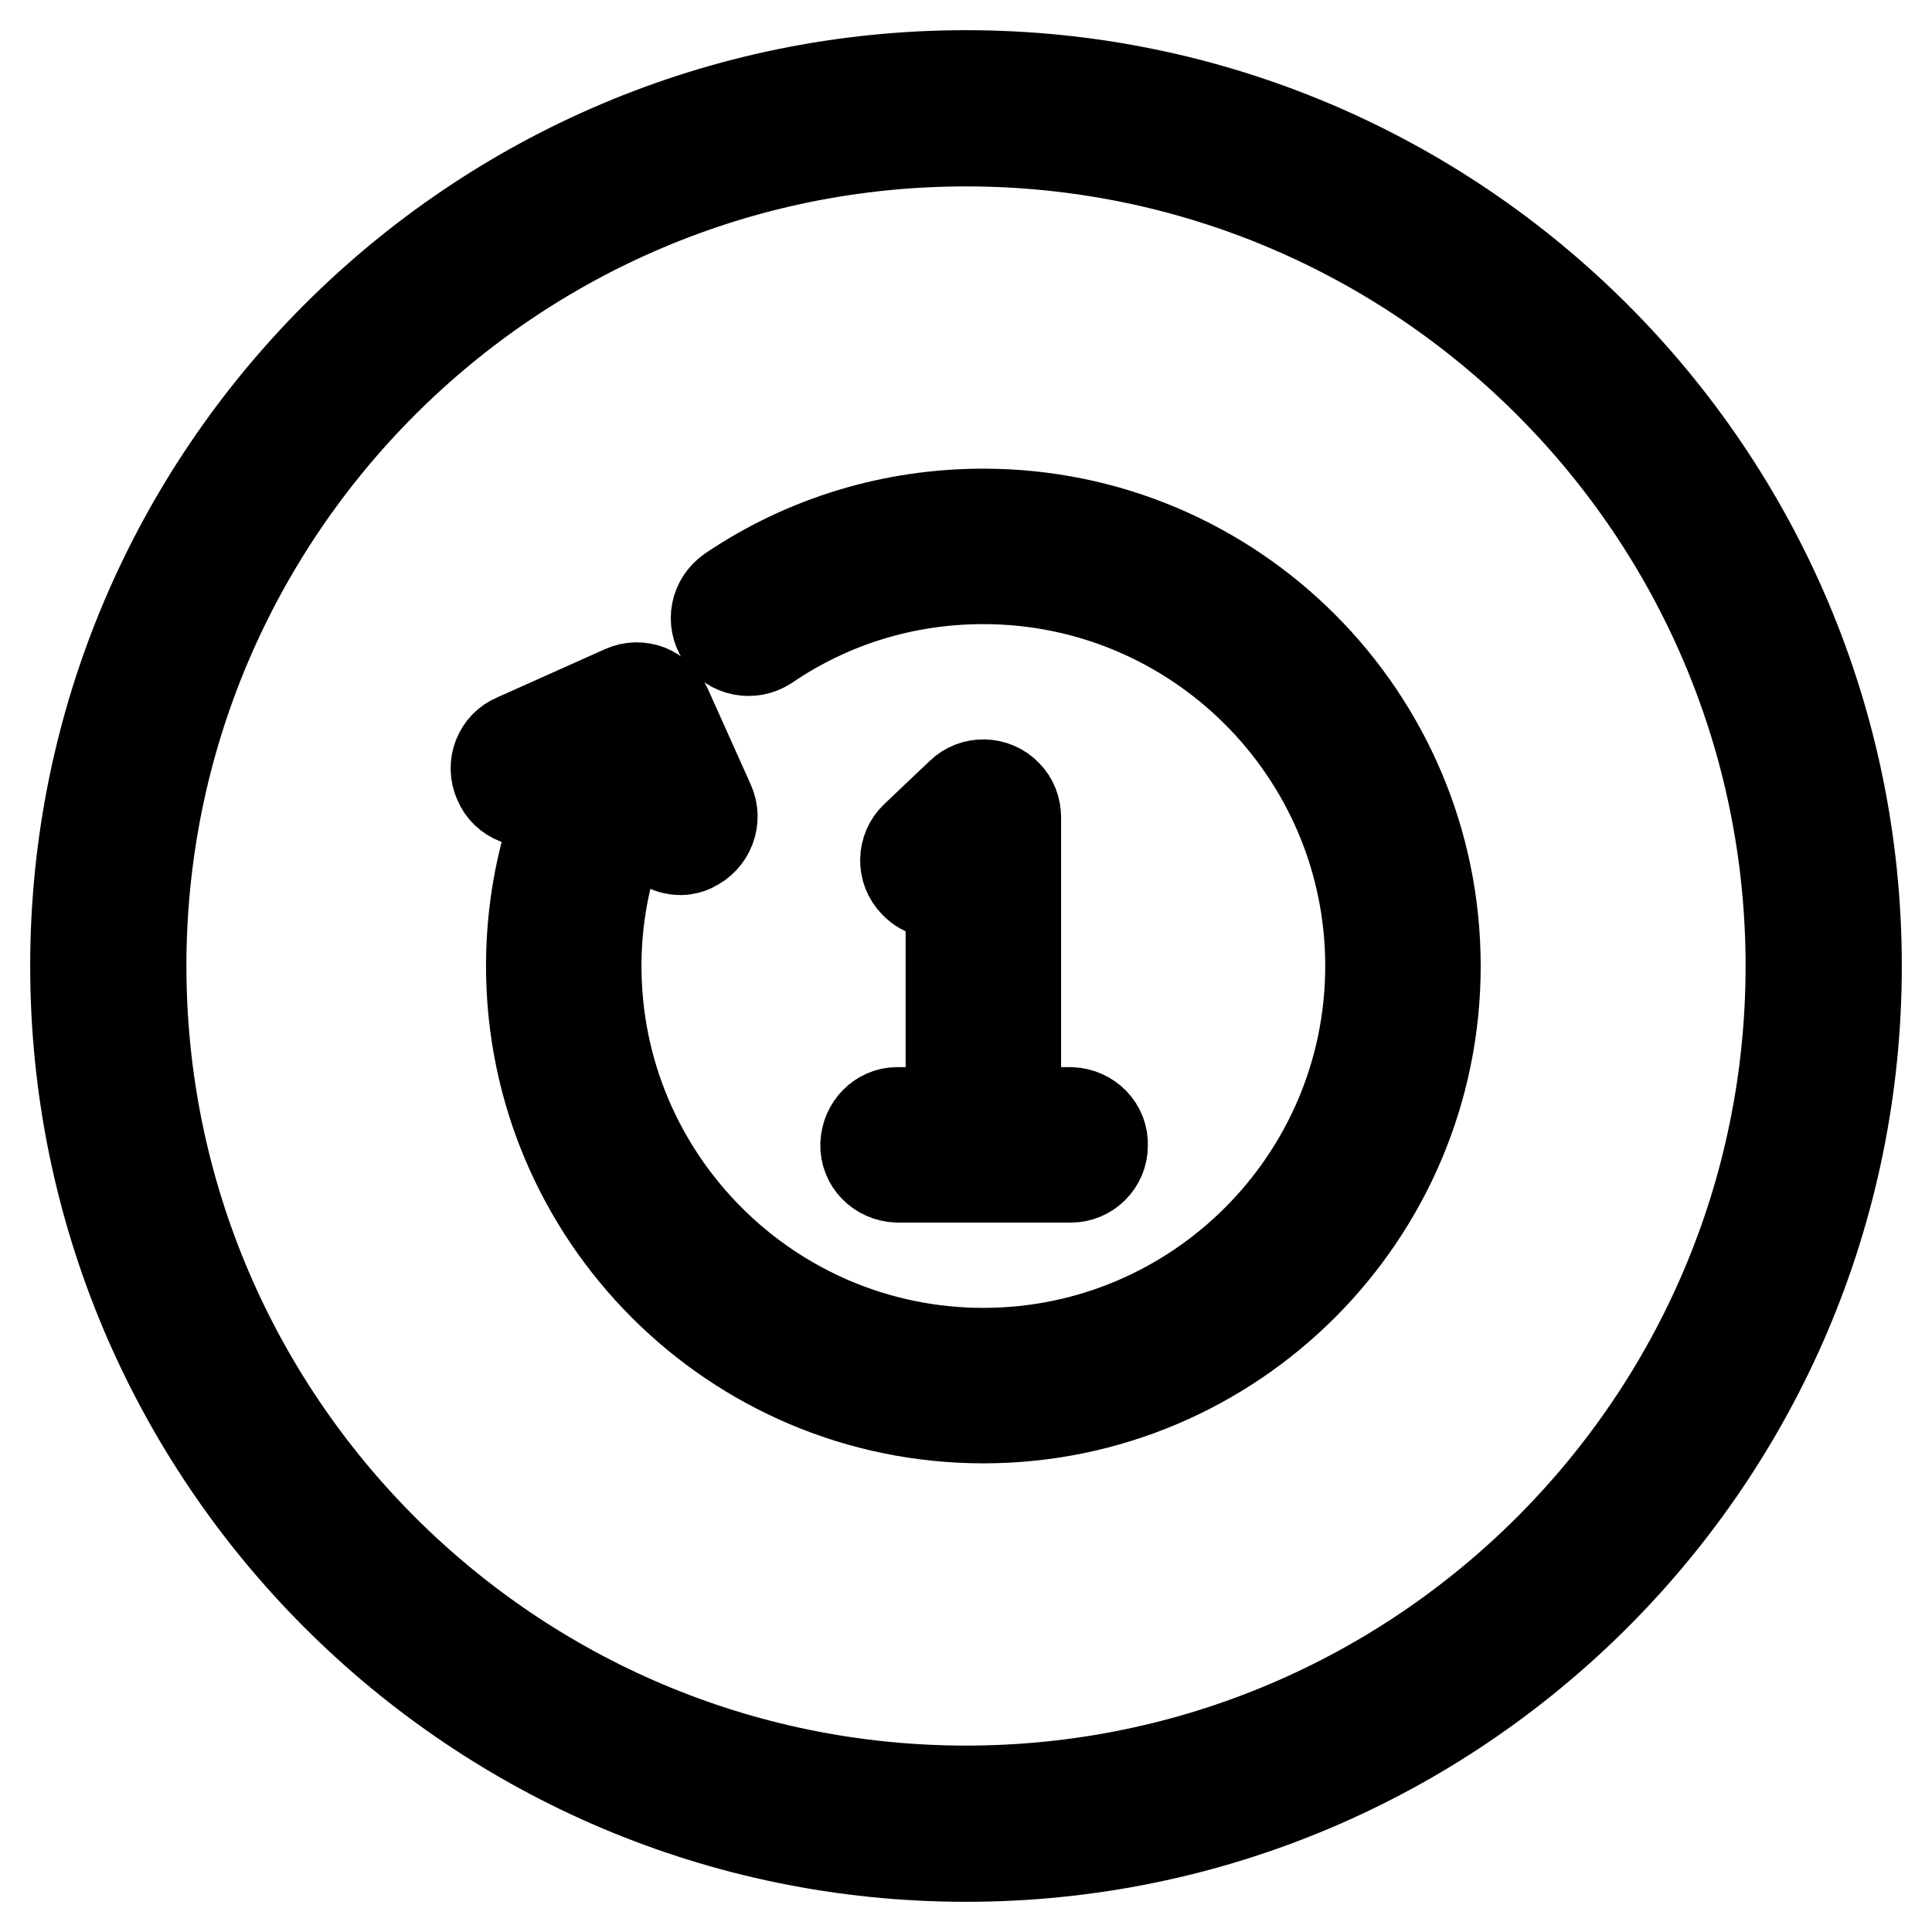
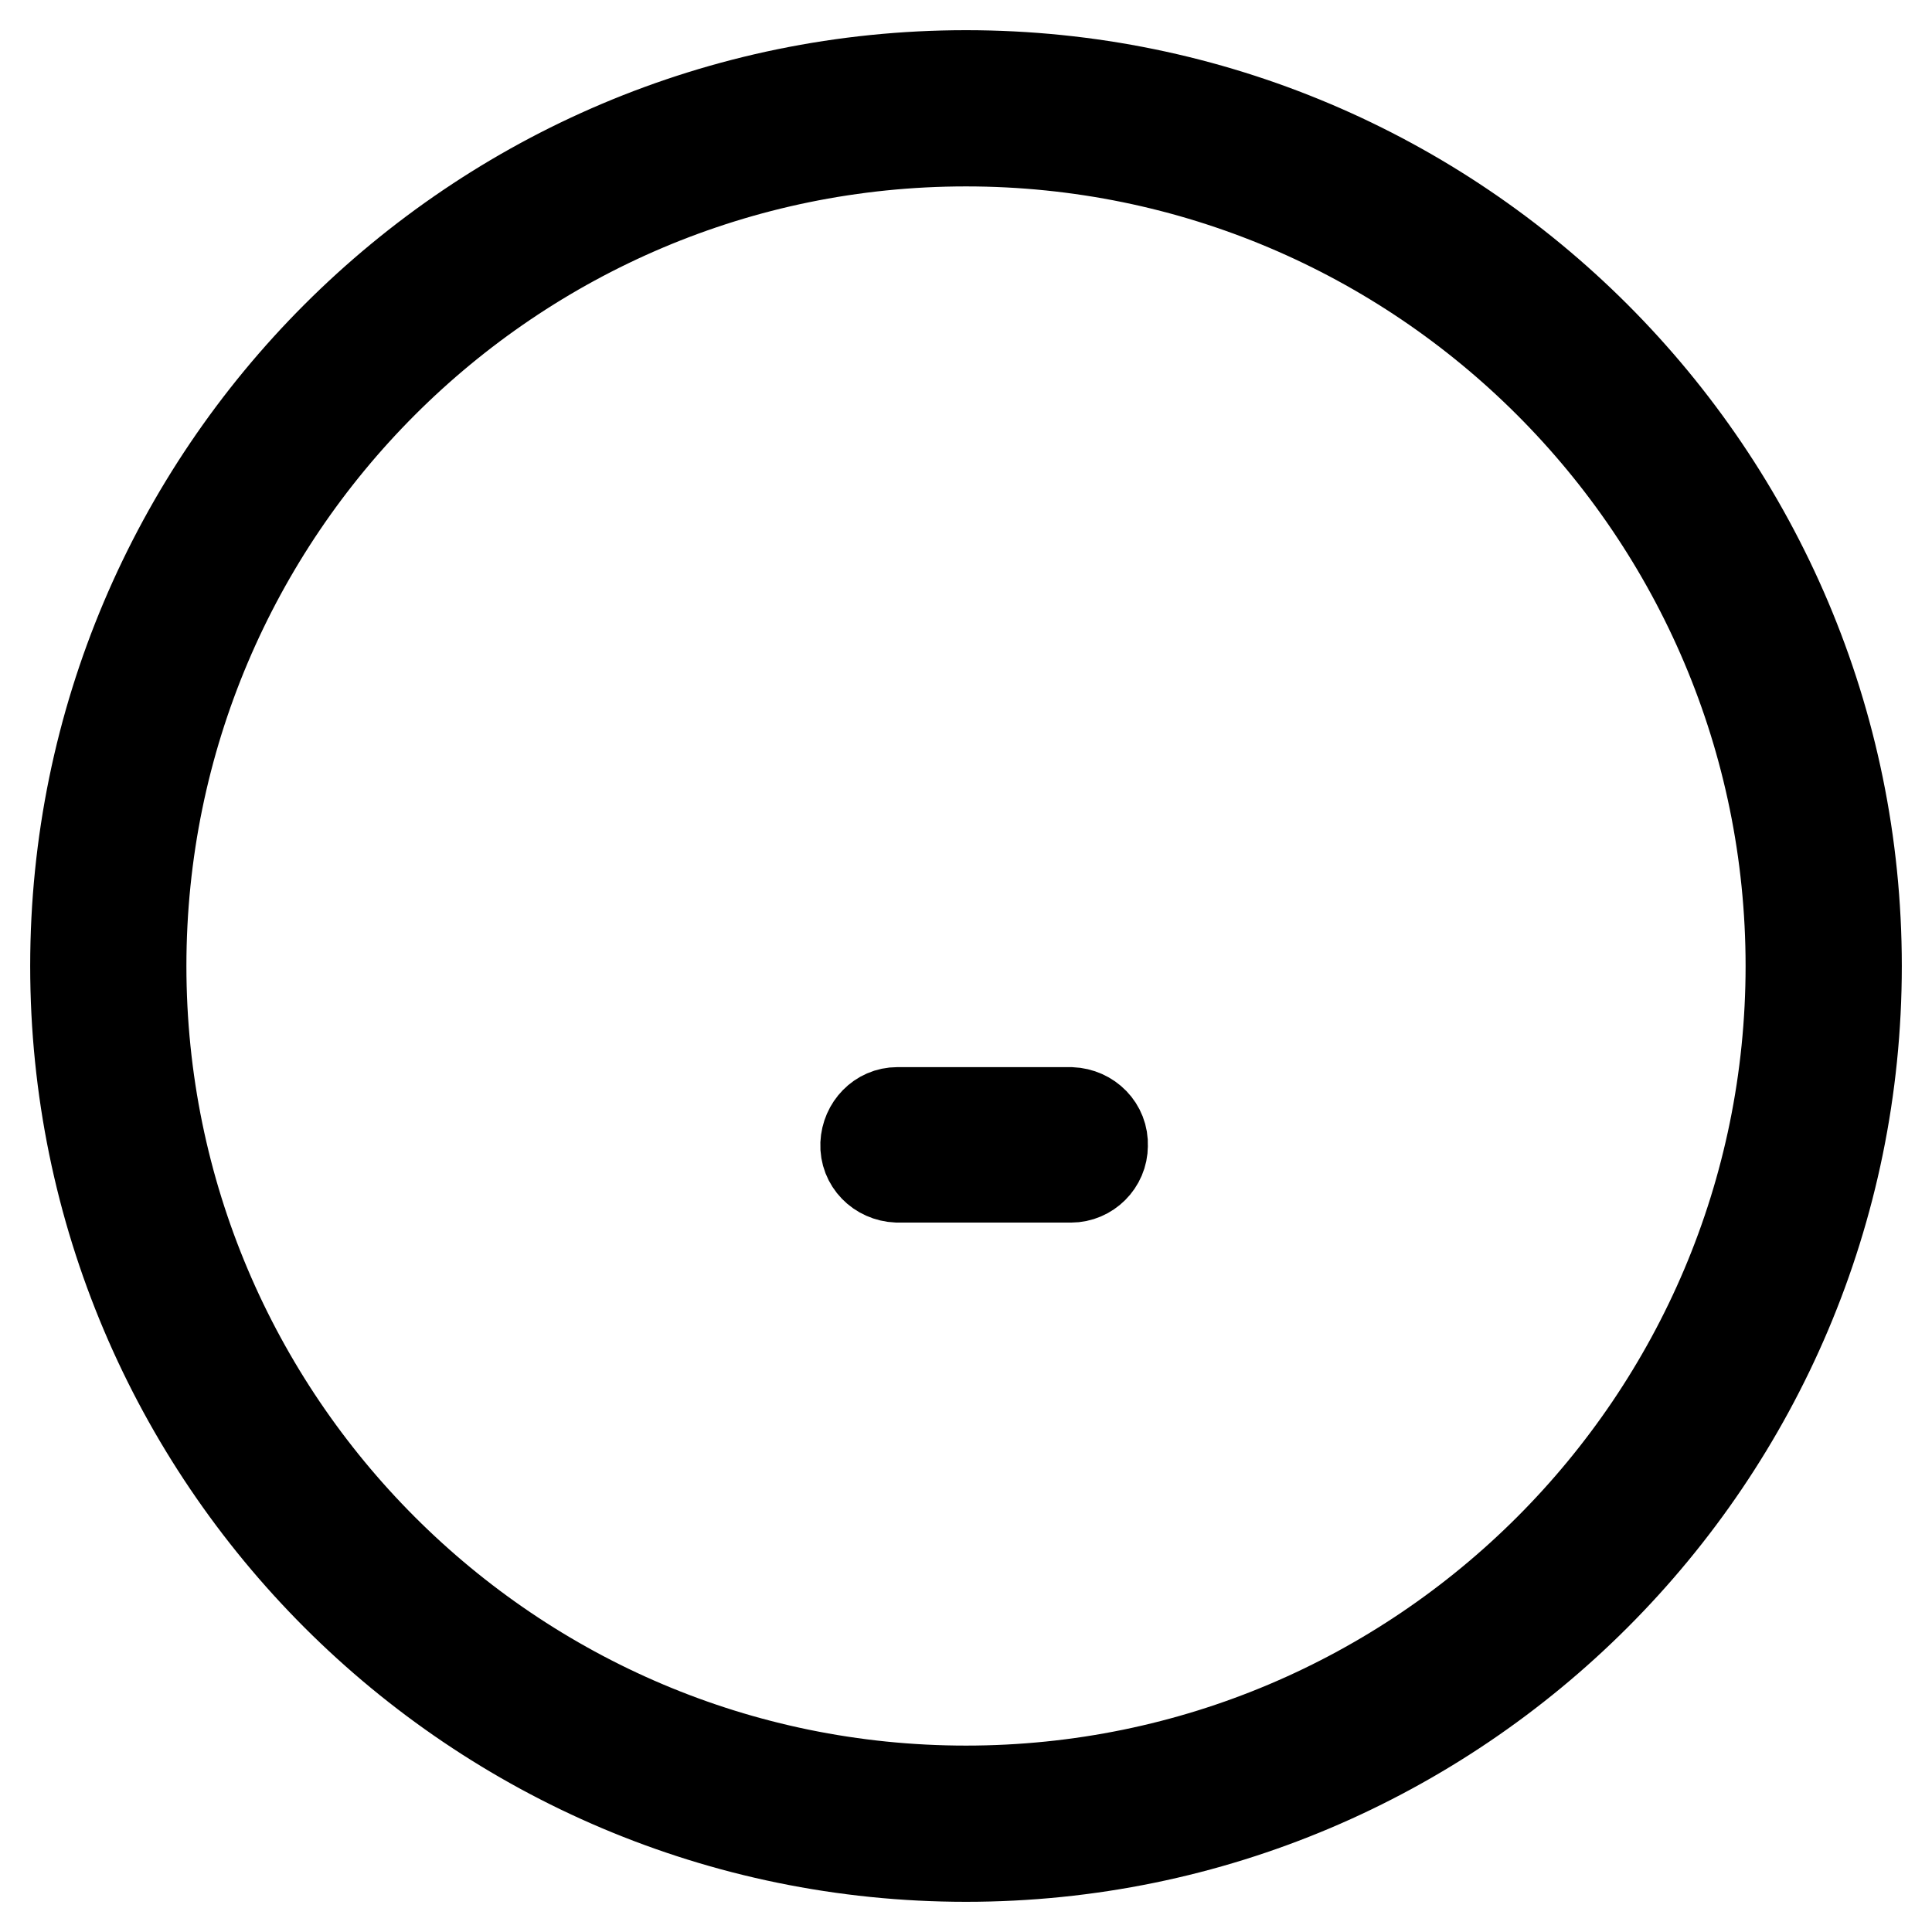
<svg xmlns="http://www.w3.org/2000/svg" version="1.1" x="0px" y="0px" viewBox="0 0 256 256" enable-background="new 0 0 256 256" xml:space="preserve">
  <g>
    <path stroke-width="12" fill-opacity="0" stroke="#000000" d="M128,246c-65.1,0-118-52.9-118-118C10,62.9,62.9,10,128,10c65.1,0,118,52.9,118,118 C246,193.1,193.1,246,128,246z M128,18.7c-60.3,0-109.3,49-109.3,109.3c0,60.3,49,109.3,109.3,109.3c60.3,0,109.3-49,109.3-109.3 C237.3,67.7,188.3,18.7,128,18.7z" />
-     <path stroke-width="12" fill-opacity="0" stroke="#000000" d="M130.3,187.9c-33.1,0-59.9-26.9-59.9-59.9c0-11.2,3.1-22.2,9.1-31.7c1.3-2,4-2.6,6-1.3 c2,1.3,2.6,3.9,1.4,5.9C81.7,109,79,118.4,79,128c0,28.3,23,51.3,51.3,51.3c28.3,0,51.3-23,51.3-51.3c0-28.3-23-51.3-51.3-51.3 c-10.3,0-20.2,3-28.7,8.8c-2,1.3-4.7,0.8-6-1.2c-1.3-2-0.8-4.6,1.2-6c9.9-6.7,21.5-10.2,33.5-10.2c33.1,0,59.9,26.9,59.9,59.9 C190.2,161.1,163.3,187.9,130.3,187.9L130.3,187.9z" />
-     <path stroke-width="12" fill-opacity="0" stroke="#000000" d="M90.2,112.6c-1.7,0-3.3-1-4-2.6l-4-8.8l-10.4,4.6c-2.2,1-4.8,0-5.7-2.2c-1-2.2,0-4.8,2.2-5.7l0,0l14.3-6.4 c2.2-1,4.7,0,5.7,2.2l5.7,12.7c1,2.2,0,4.8-2.2,5.8C91.5,112.4,90.8,112.6,90.2,112.6z M130.3,156c-2.4,0-4.3-1.9-4.3-4.3V118 c-1.7,0.7-3.6,0.3-4.8-1c-1.7-1.7-1.6-4.5,0.1-6.1c0,0,0,0,0,0l6-5.7c1.7-1.7,4.5-1.6,6.1,0.1c0.8,0.8,1.2,1.9,1.2,3v43.4 C134.6,154.1,132.7,156,130.3,156L130.3,156z" />
    <path stroke-width="12" fill-opacity="0" stroke="#000000" d="M141.9,156h-23c-2.4-0.1-4.3-2-4.2-4.4c0.1-2.3,1.9-4.2,4.2-4.2h23c2.4,0.1,4.3,2,4.2,4.4 C146.1,154.1,144.2,156,141.9,156z" />
  </g>
</svg>